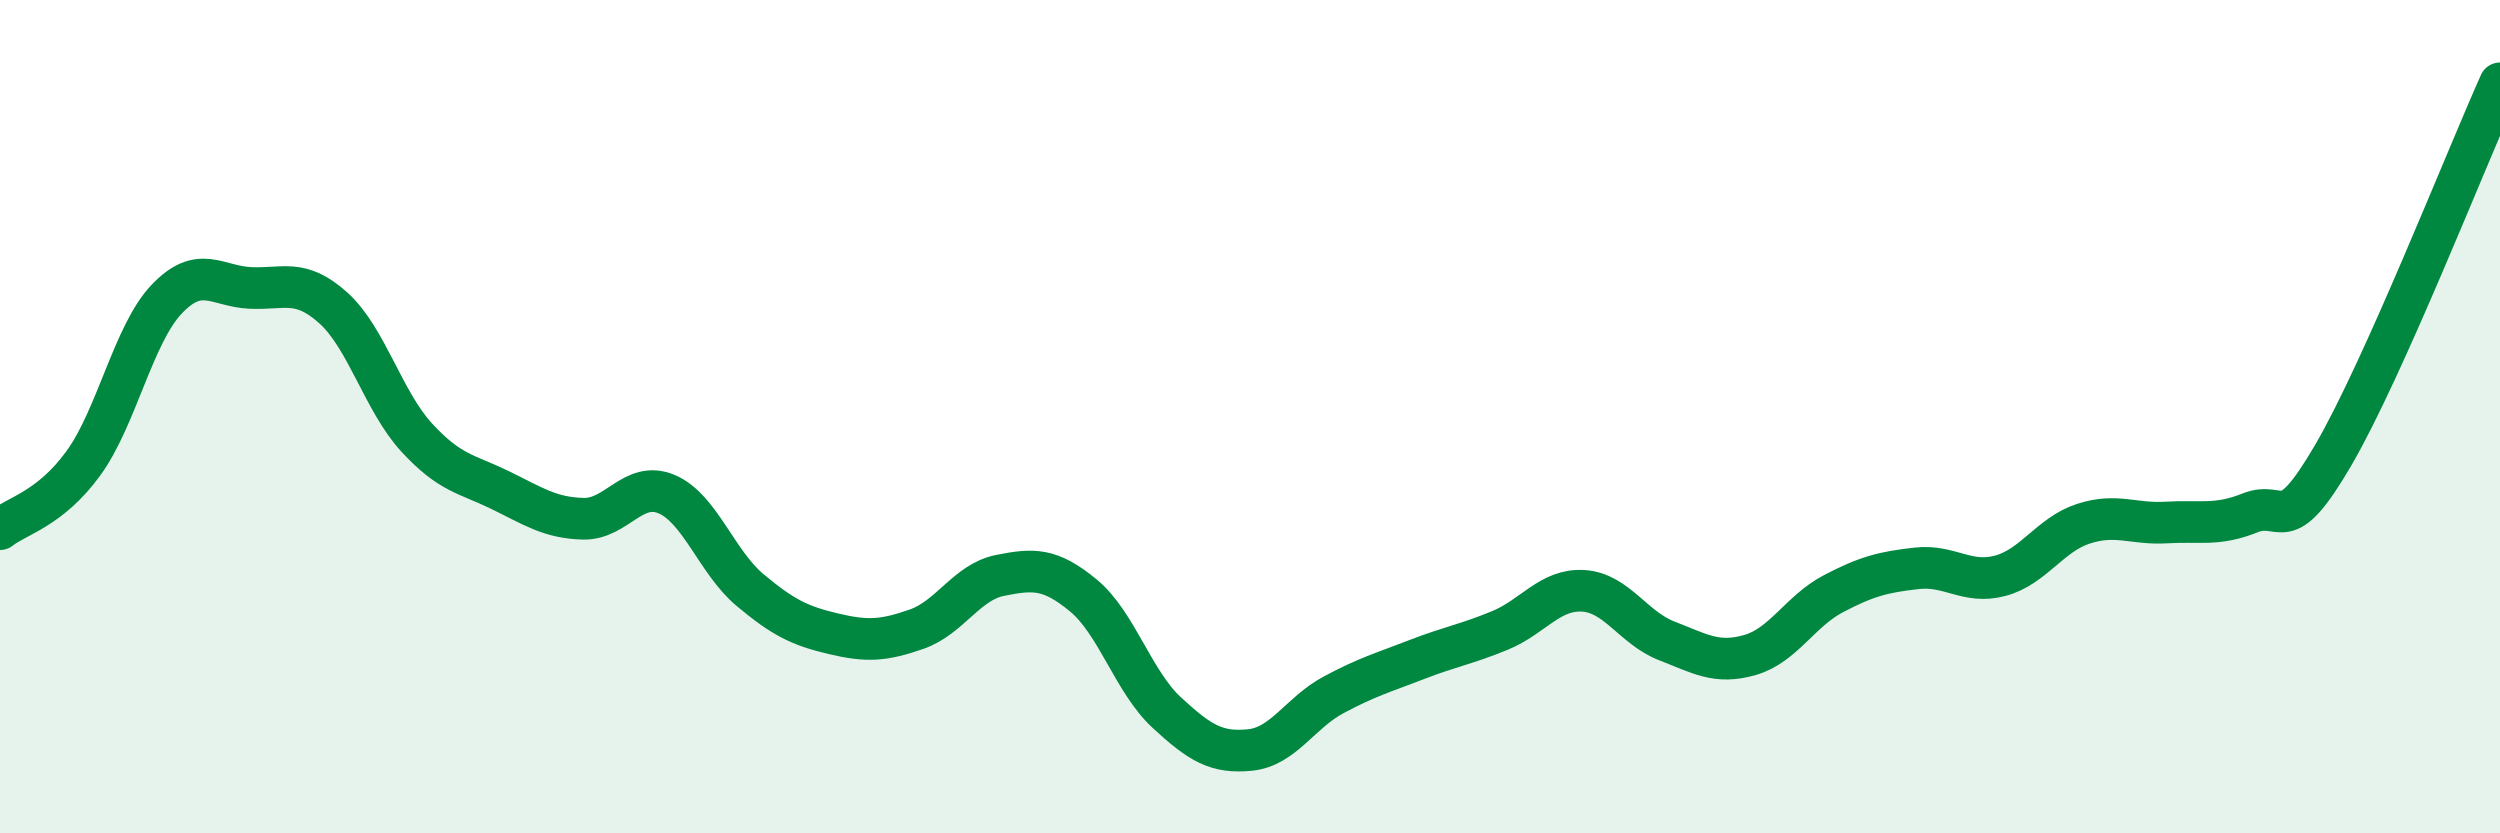
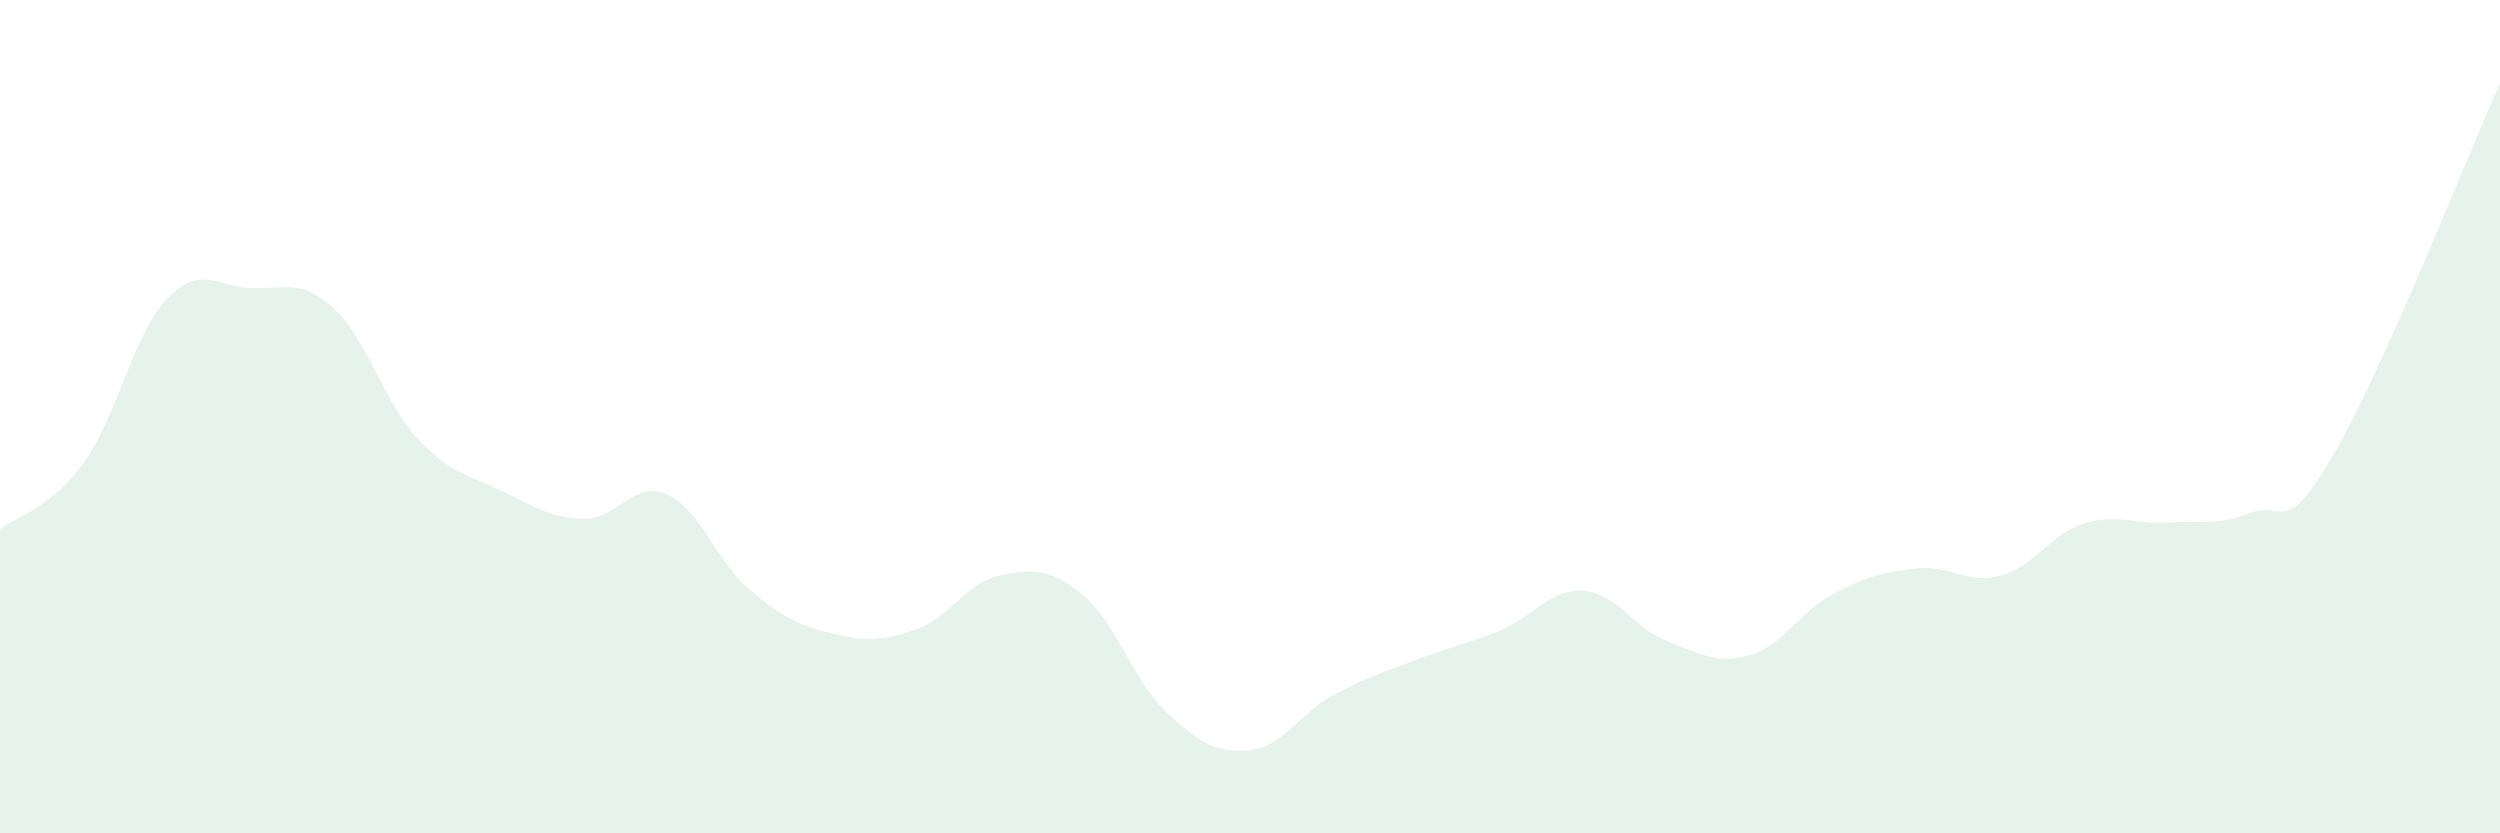
<svg xmlns="http://www.w3.org/2000/svg" width="60" height="20" viewBox="0 0 60 20">
  <path d="M 0,12.7 C 0.4,12.38 1.2,12.22 2,11.12 C 2.8,10.02 3.2,8.02 4,7.18 C 4.8,6.34 5.2,6.87 6,6.91 C 6.8,6.95 7.2,6.67 8,7.39 C 8.8,8.11 9.2,9.63 10,10.5 C 10.8,11.37 11.2,11.37 12,11.76 C 12.8,12.15 13.2,12.43 14,12.45 C 14.8,12.47 15.2,11.52 16,11.86 C 16.8,12.2 17.2,13.49 18,14.16 C 18.8,14.83 19.2,15.02 20,15.21 C 20.8,15.4 21.2,15.38 22,15.1 C 22.8,14.82 23.2,13.97 24,13.81 C 24.8,13.65 25.2,13.63 26,14.29 C 26.8,14.95 27.2,16.36 28,17.1 C 28.8,17.84 29.2,18.08 30,18 C 30.8,17.92 31.2,17.11 32,16.68 C 32.8,16.25 33.2,16.14 34,15.83 C 34.8,15.52 35.2,15.46 36,15.13 C 36.8,14.8 37.2,14.13 38,14.18 C 38.8,14.23 39.2,15.07 40,15.38 C 40.8,15.69 41.2,15.95 42,15.72 C 42.8,15.49 43.2,14.67 44,14.25 C 44.8,13.83 45.2,13.73 46,13.64 C 46.8,13.55 47.2,14.03 48,13.82 C 48.8,13.61 49.2,12.83 50,12.57 C 50.8,12.31 51.2,12.59 52,12.54 C 52.8,12.49 53.2,12.63 54,12.31 C 54.8,11.99 54.8,12.98 56,10.92 C 57.2,8.86 59.2,3.78 60,2L60 20L0 20Z" fill="#008740" opacity="0.1" stroke-linecap="round" stroke-linejoin="round" />
-   <path d="M 0,12.7 C 0.4,12.38 1.2,12.22 2,11.12 C 2.8,10.02 3.2,8.02 4,7.18 C 4.8,6.34 5.2,6.87 6,6.91 C 6.8,6.95 7.2,6.67 8,7.39 C 8.8,8.11 9.2,9.63 10,10.5 C 10.8,11.37 11.2,11.37 12,11.76 C 12.8,12.15 13.2,12.43 14,12.45 C 14.8,12.47 15.2,11.52 16,11.86 C 16.8,12.2 17.2,13.49 18,14.16 C 18.8,14.83 19.2,15.02 20,15.21 C 20.8,15.4 21.2,15.38 22,15.1 C 22.8,14.82 23.2,13.97 24,13.81 C 24.8,13.65 25.2,13.63 26,14.29 C 26.8,14.95 27.2,16.36 28,17.1 C 28.8,17.84 29.2,18.08 30,18 C 30.8,17.92 31.2,17.11 32,16.68 C 32.8,16.25 33.2,16.14 34,15.83 C 34.8,15.52 35.2,15.46 36,15.13 C 36.8,14.8 37.2,14.13 38,14.18 C 38.8,14.23 39.2,15.07 40,15.38 C 40.8,15.69 41.2,15.95 42,15.72 C 42.8,15.49 43.2,14.67 44,14.25 C 44.8,13.83 45.2,13.73 46,13.64 C 46.8,13.55 47.2,14.03 48,13.82 C 48.8,13.61 49.2,12.83 50,12.57 C 50.8,12.31 51.2,12.59 52,12.54 C 52.8,12.49 53.2,12.63 54,12.31 C 54.8,11.99 54.8,12.98 56,10.92 C 57.2,8.86 59.2,3.78 60,2" stroke="#008740" stroke-width="1" fill="none" stroke-linecap="round" stroke-linejoin="round" />
</svg>